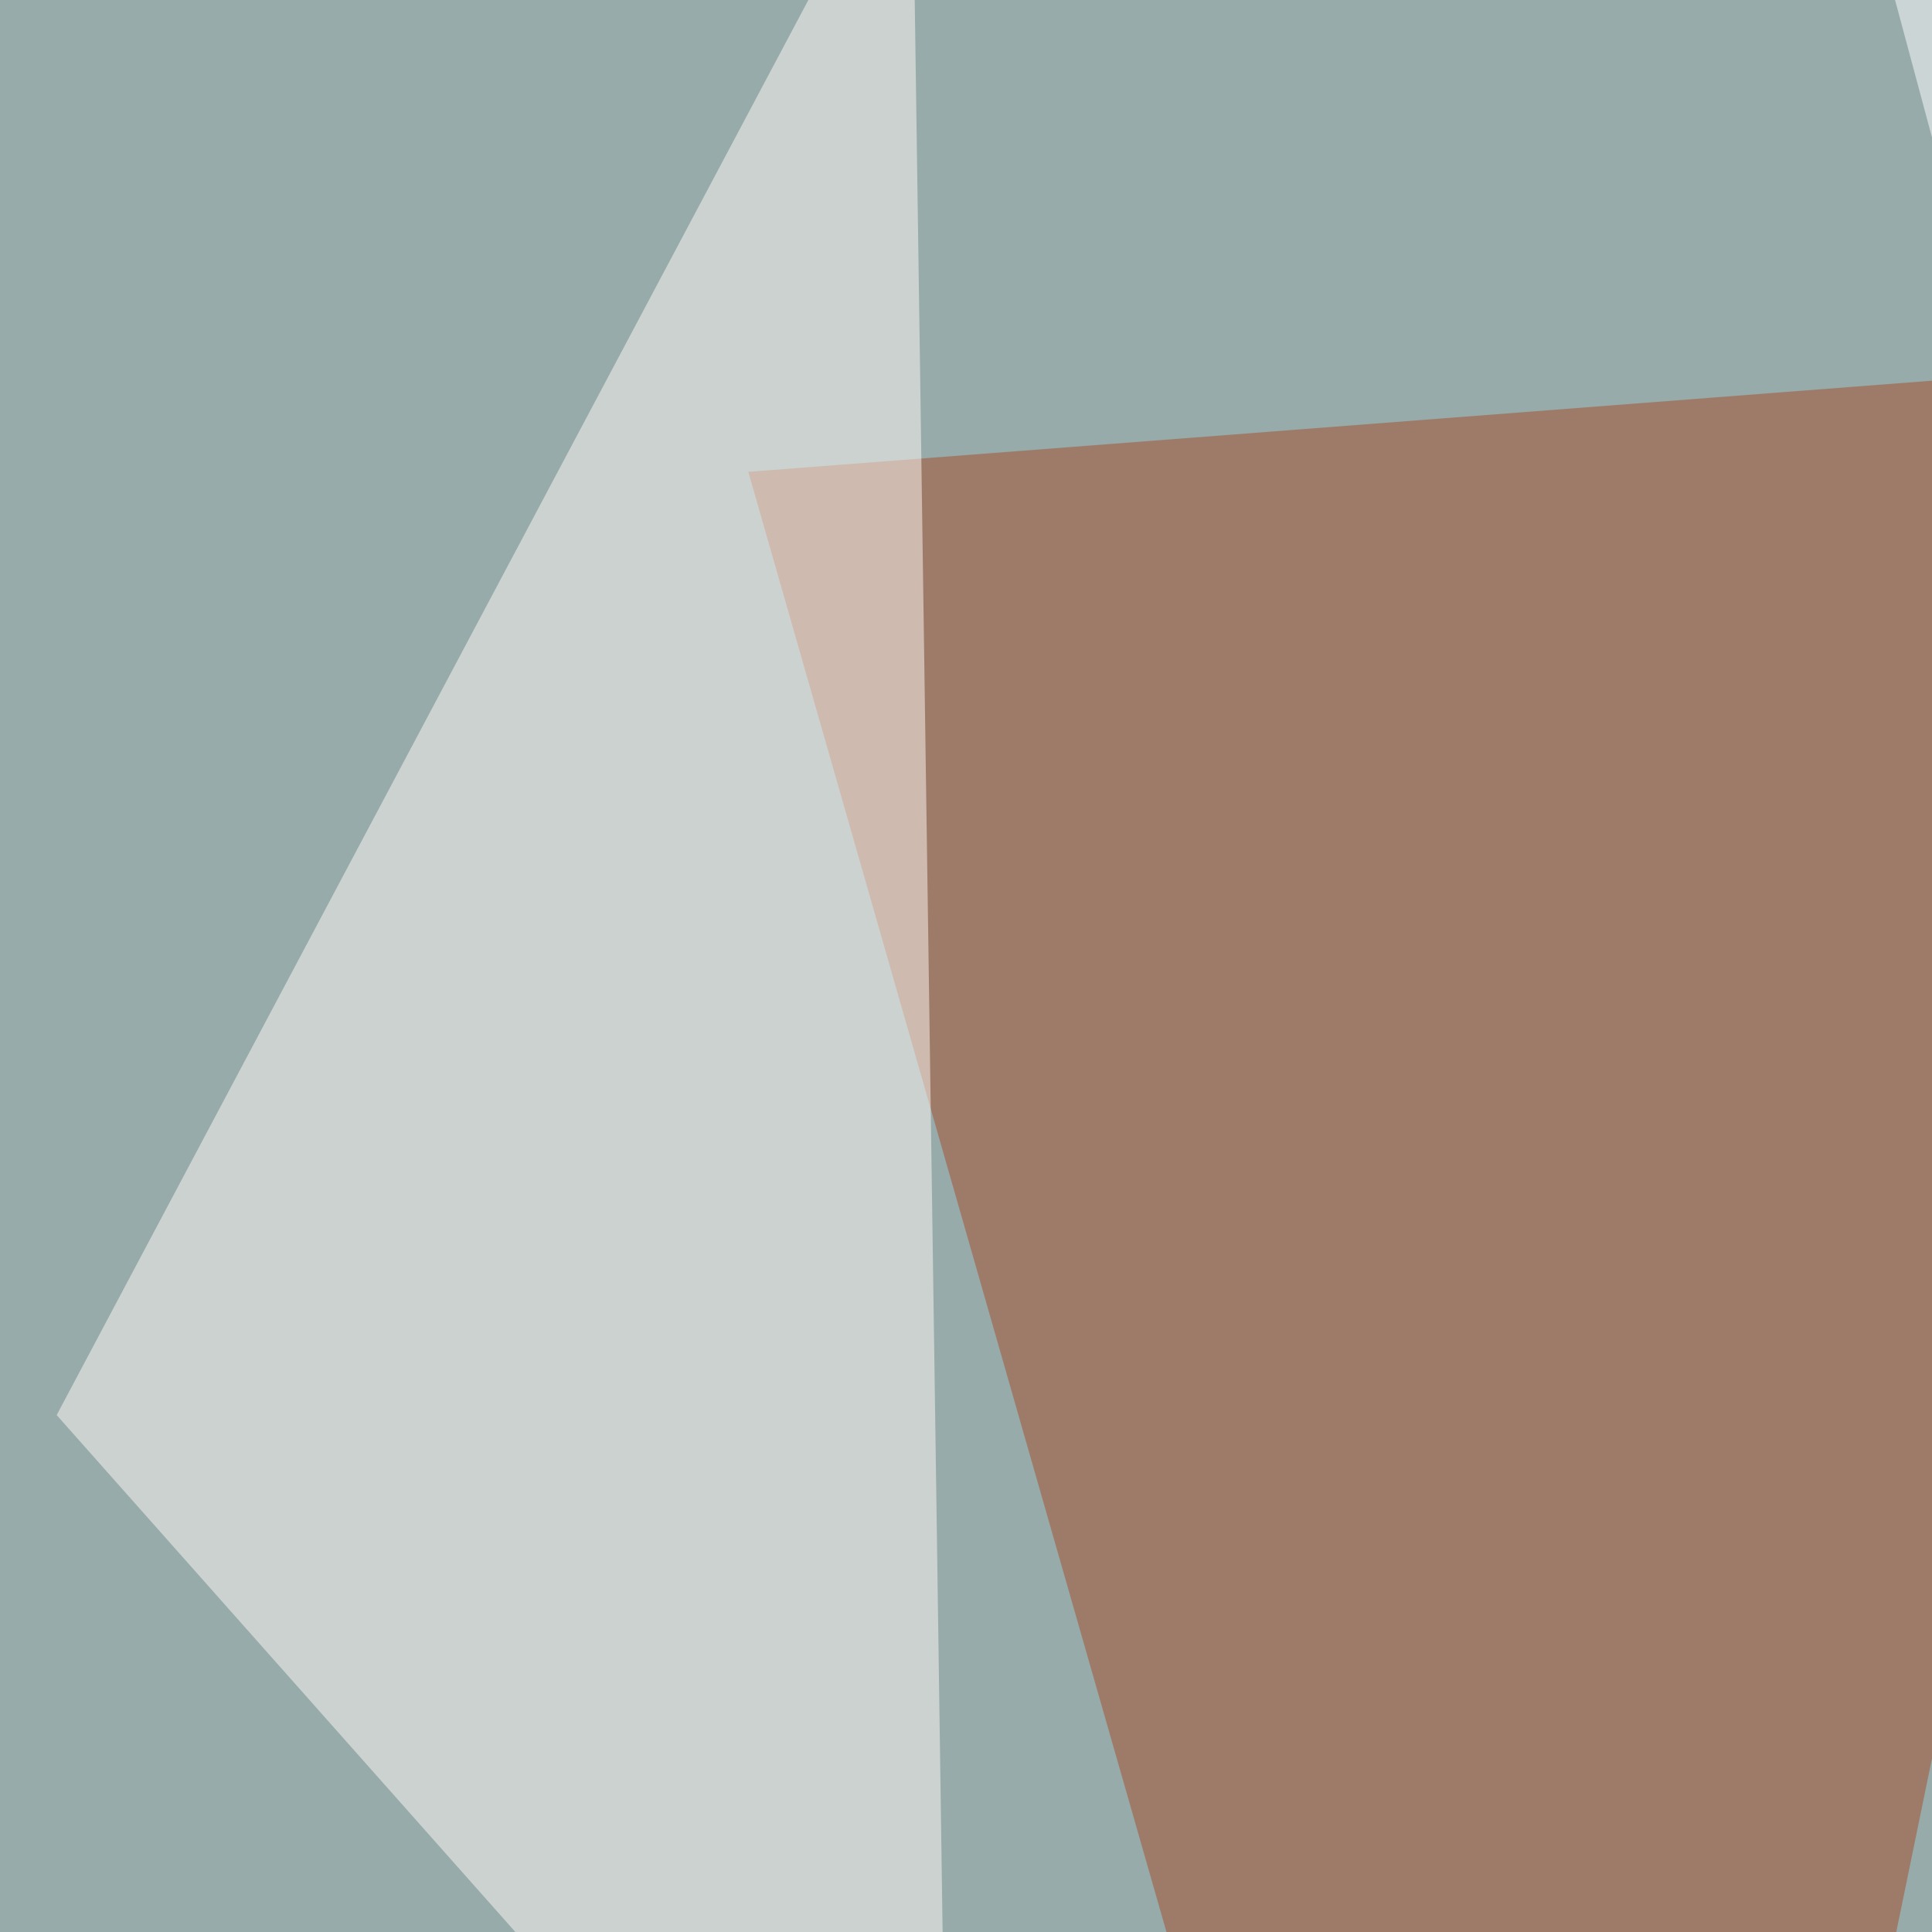
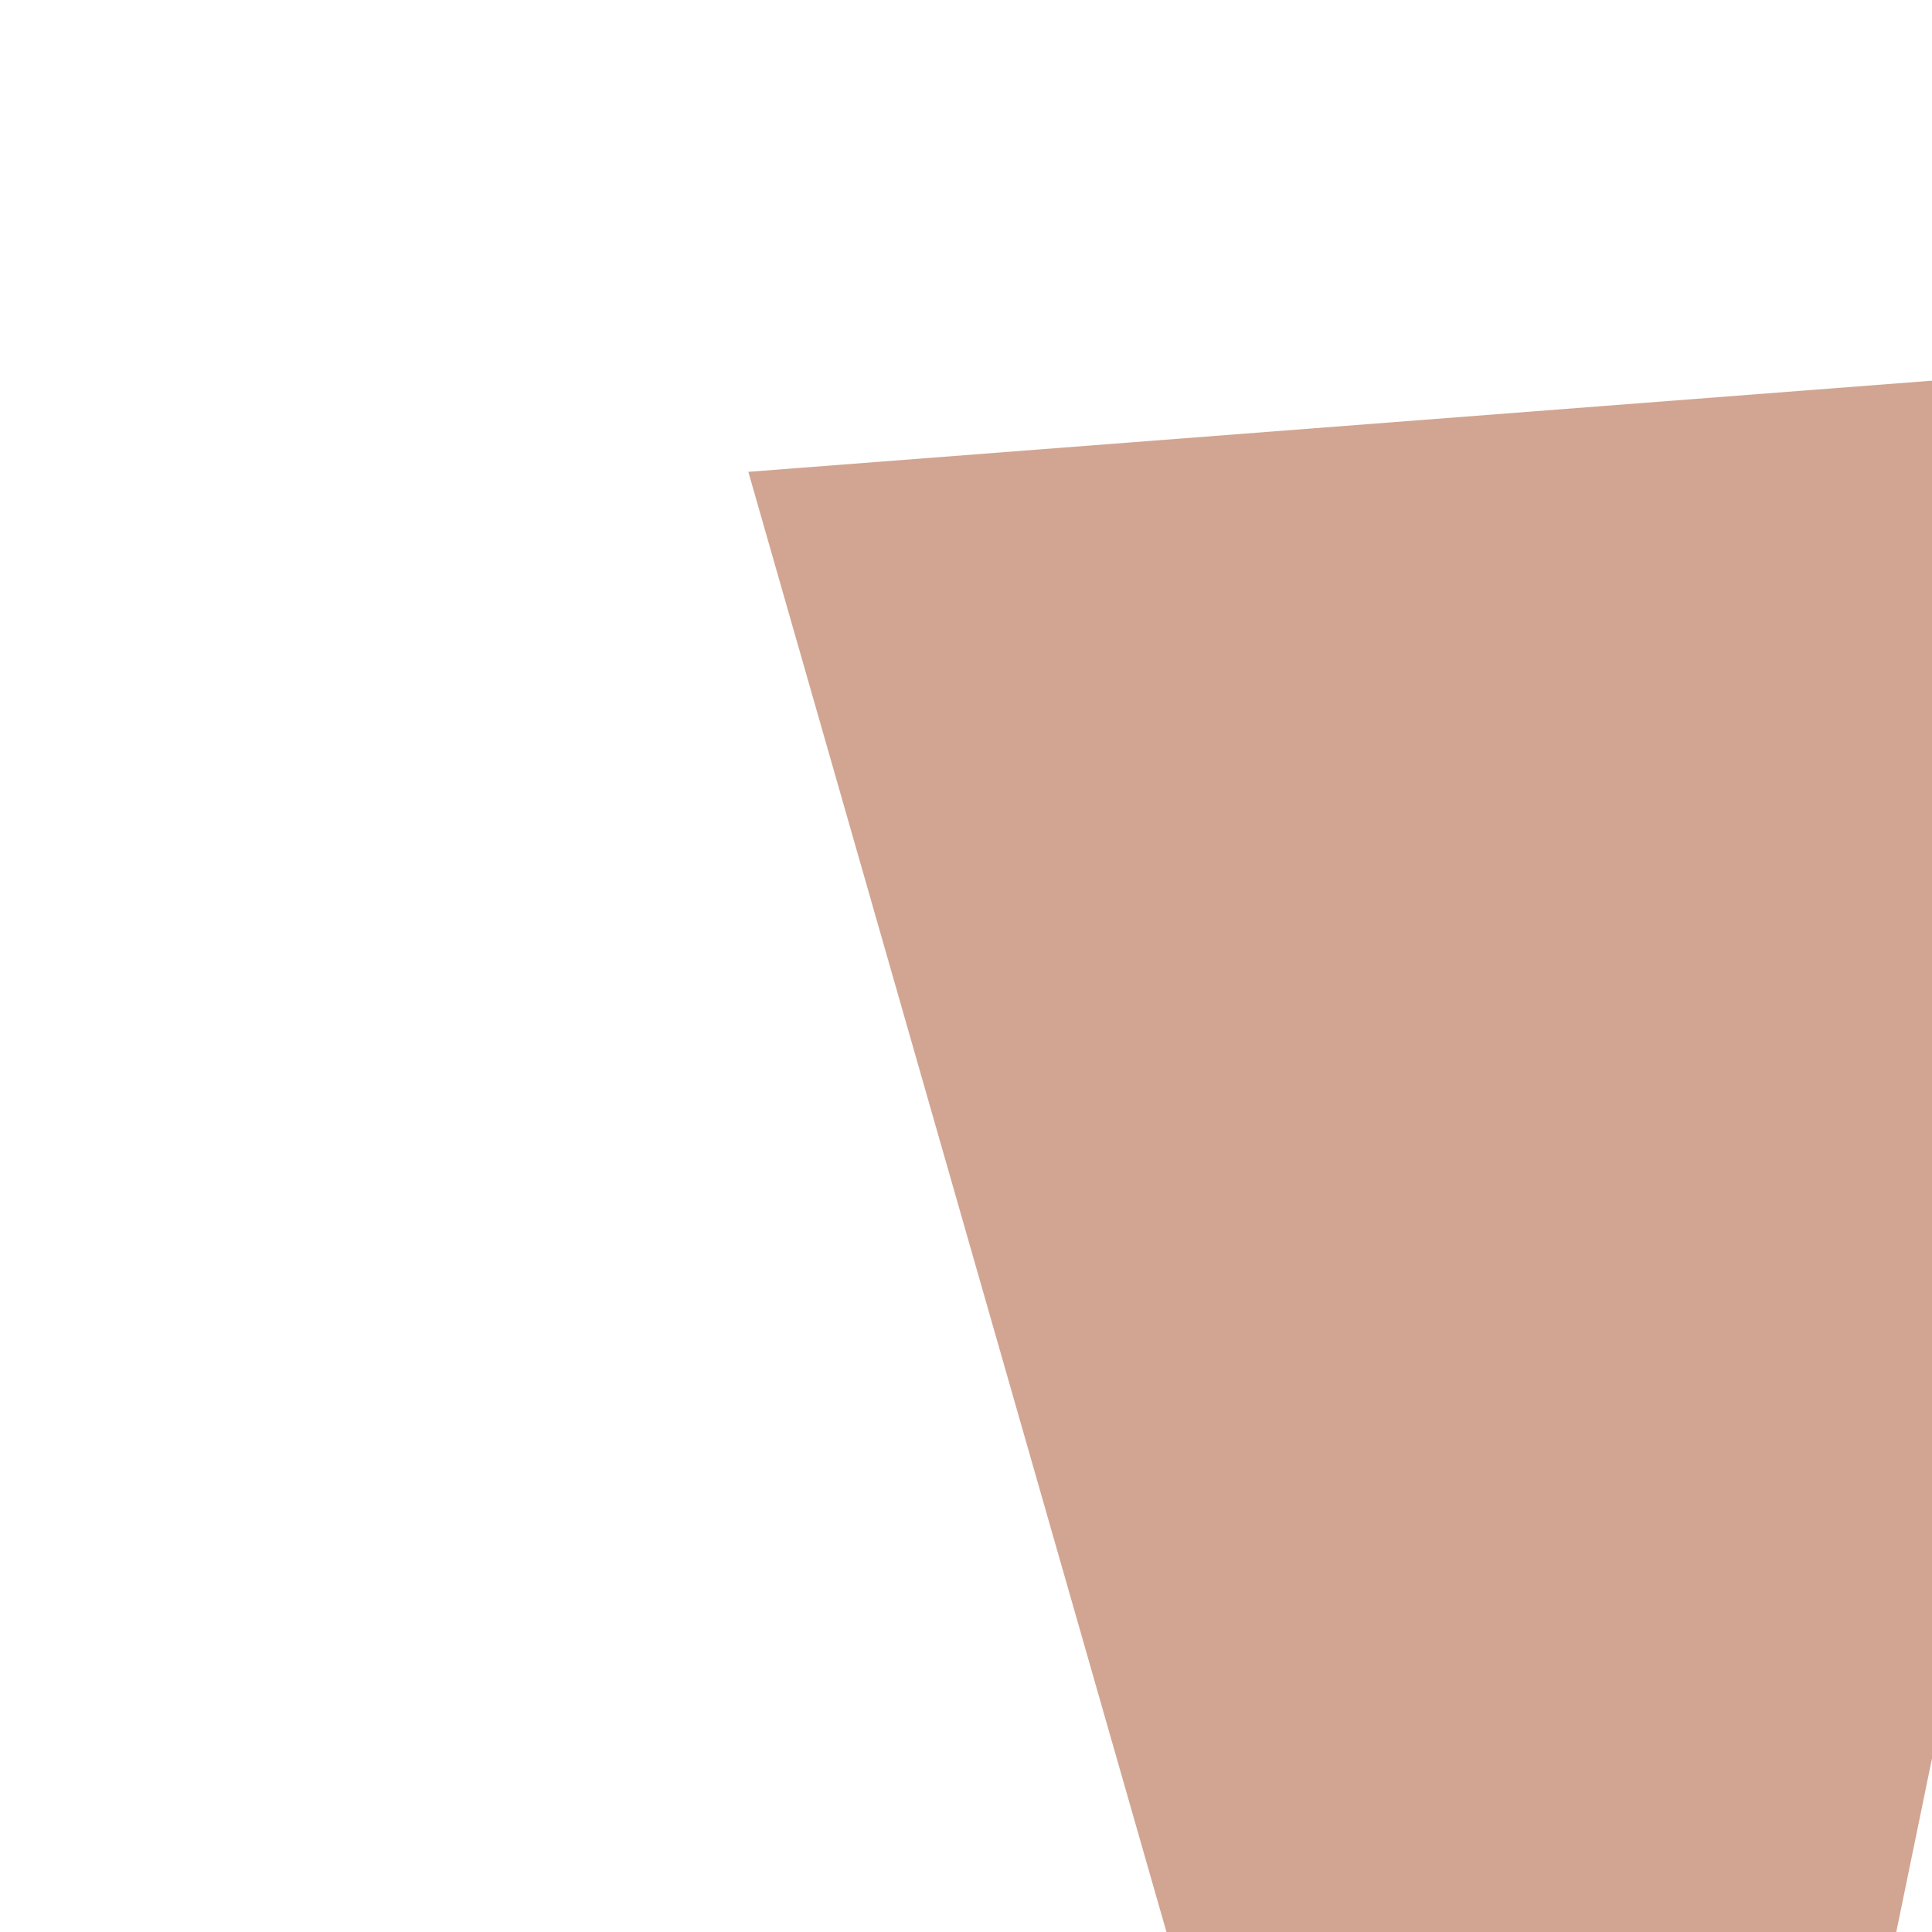
<svg xmlns="http://www.w3.org/2000/svg" width="450" height="450">
  <filter id="a">
    <feGaussianBlur stdDeviation="55" />
  </filter>
-   <rect width="100%" height="100%" fill="#97abaa" />
  <g filter="url(#a)">
    <g fill-opacity=".5">
-       <path fill="#00a9dd" d="M605 505.4L-45.4 728l840.8 55.7z" />
      <path fill="#a54c27" d="M370.6 795.4L517.1 83.5l-342.8 26.4z" />
-       <path fill="#fff" d="M429.2-45.4l170 632.8L701.6 98.1z" />
-       <path fill="#fffbf7" d="M221.2 564l-8.8-609.4-199.2 375z" />
    </g>
  </g>
</svg>